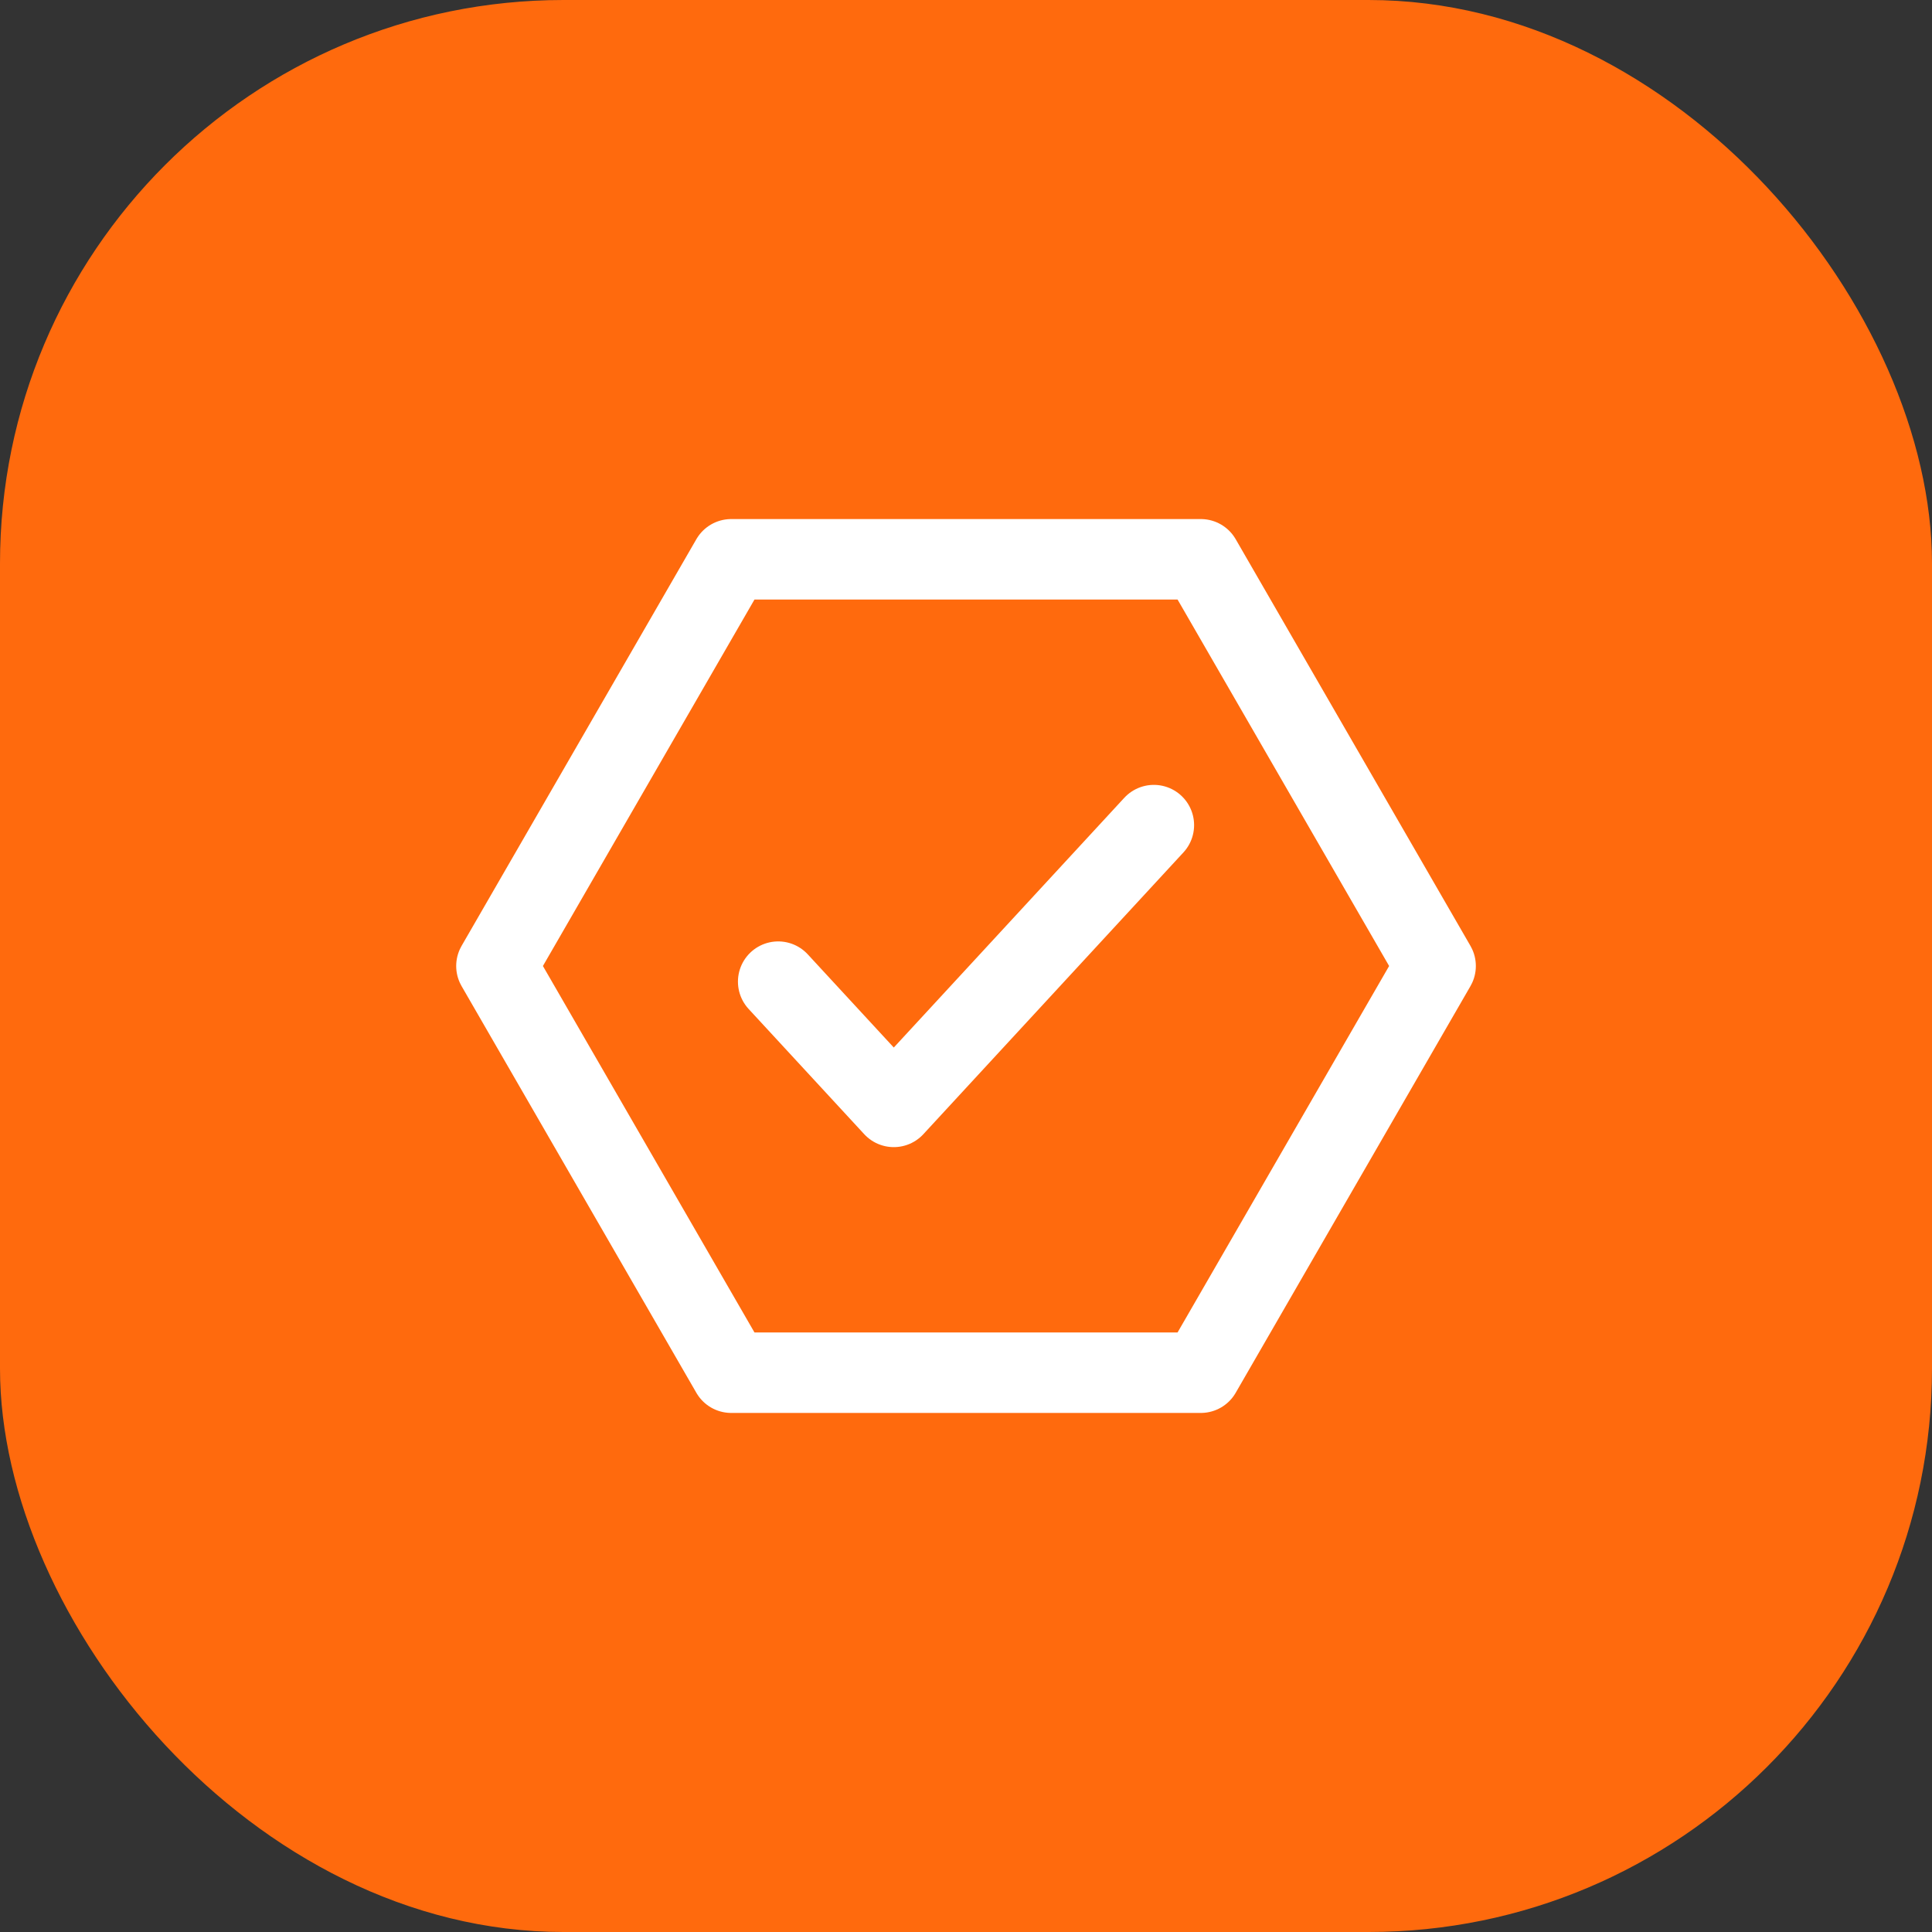
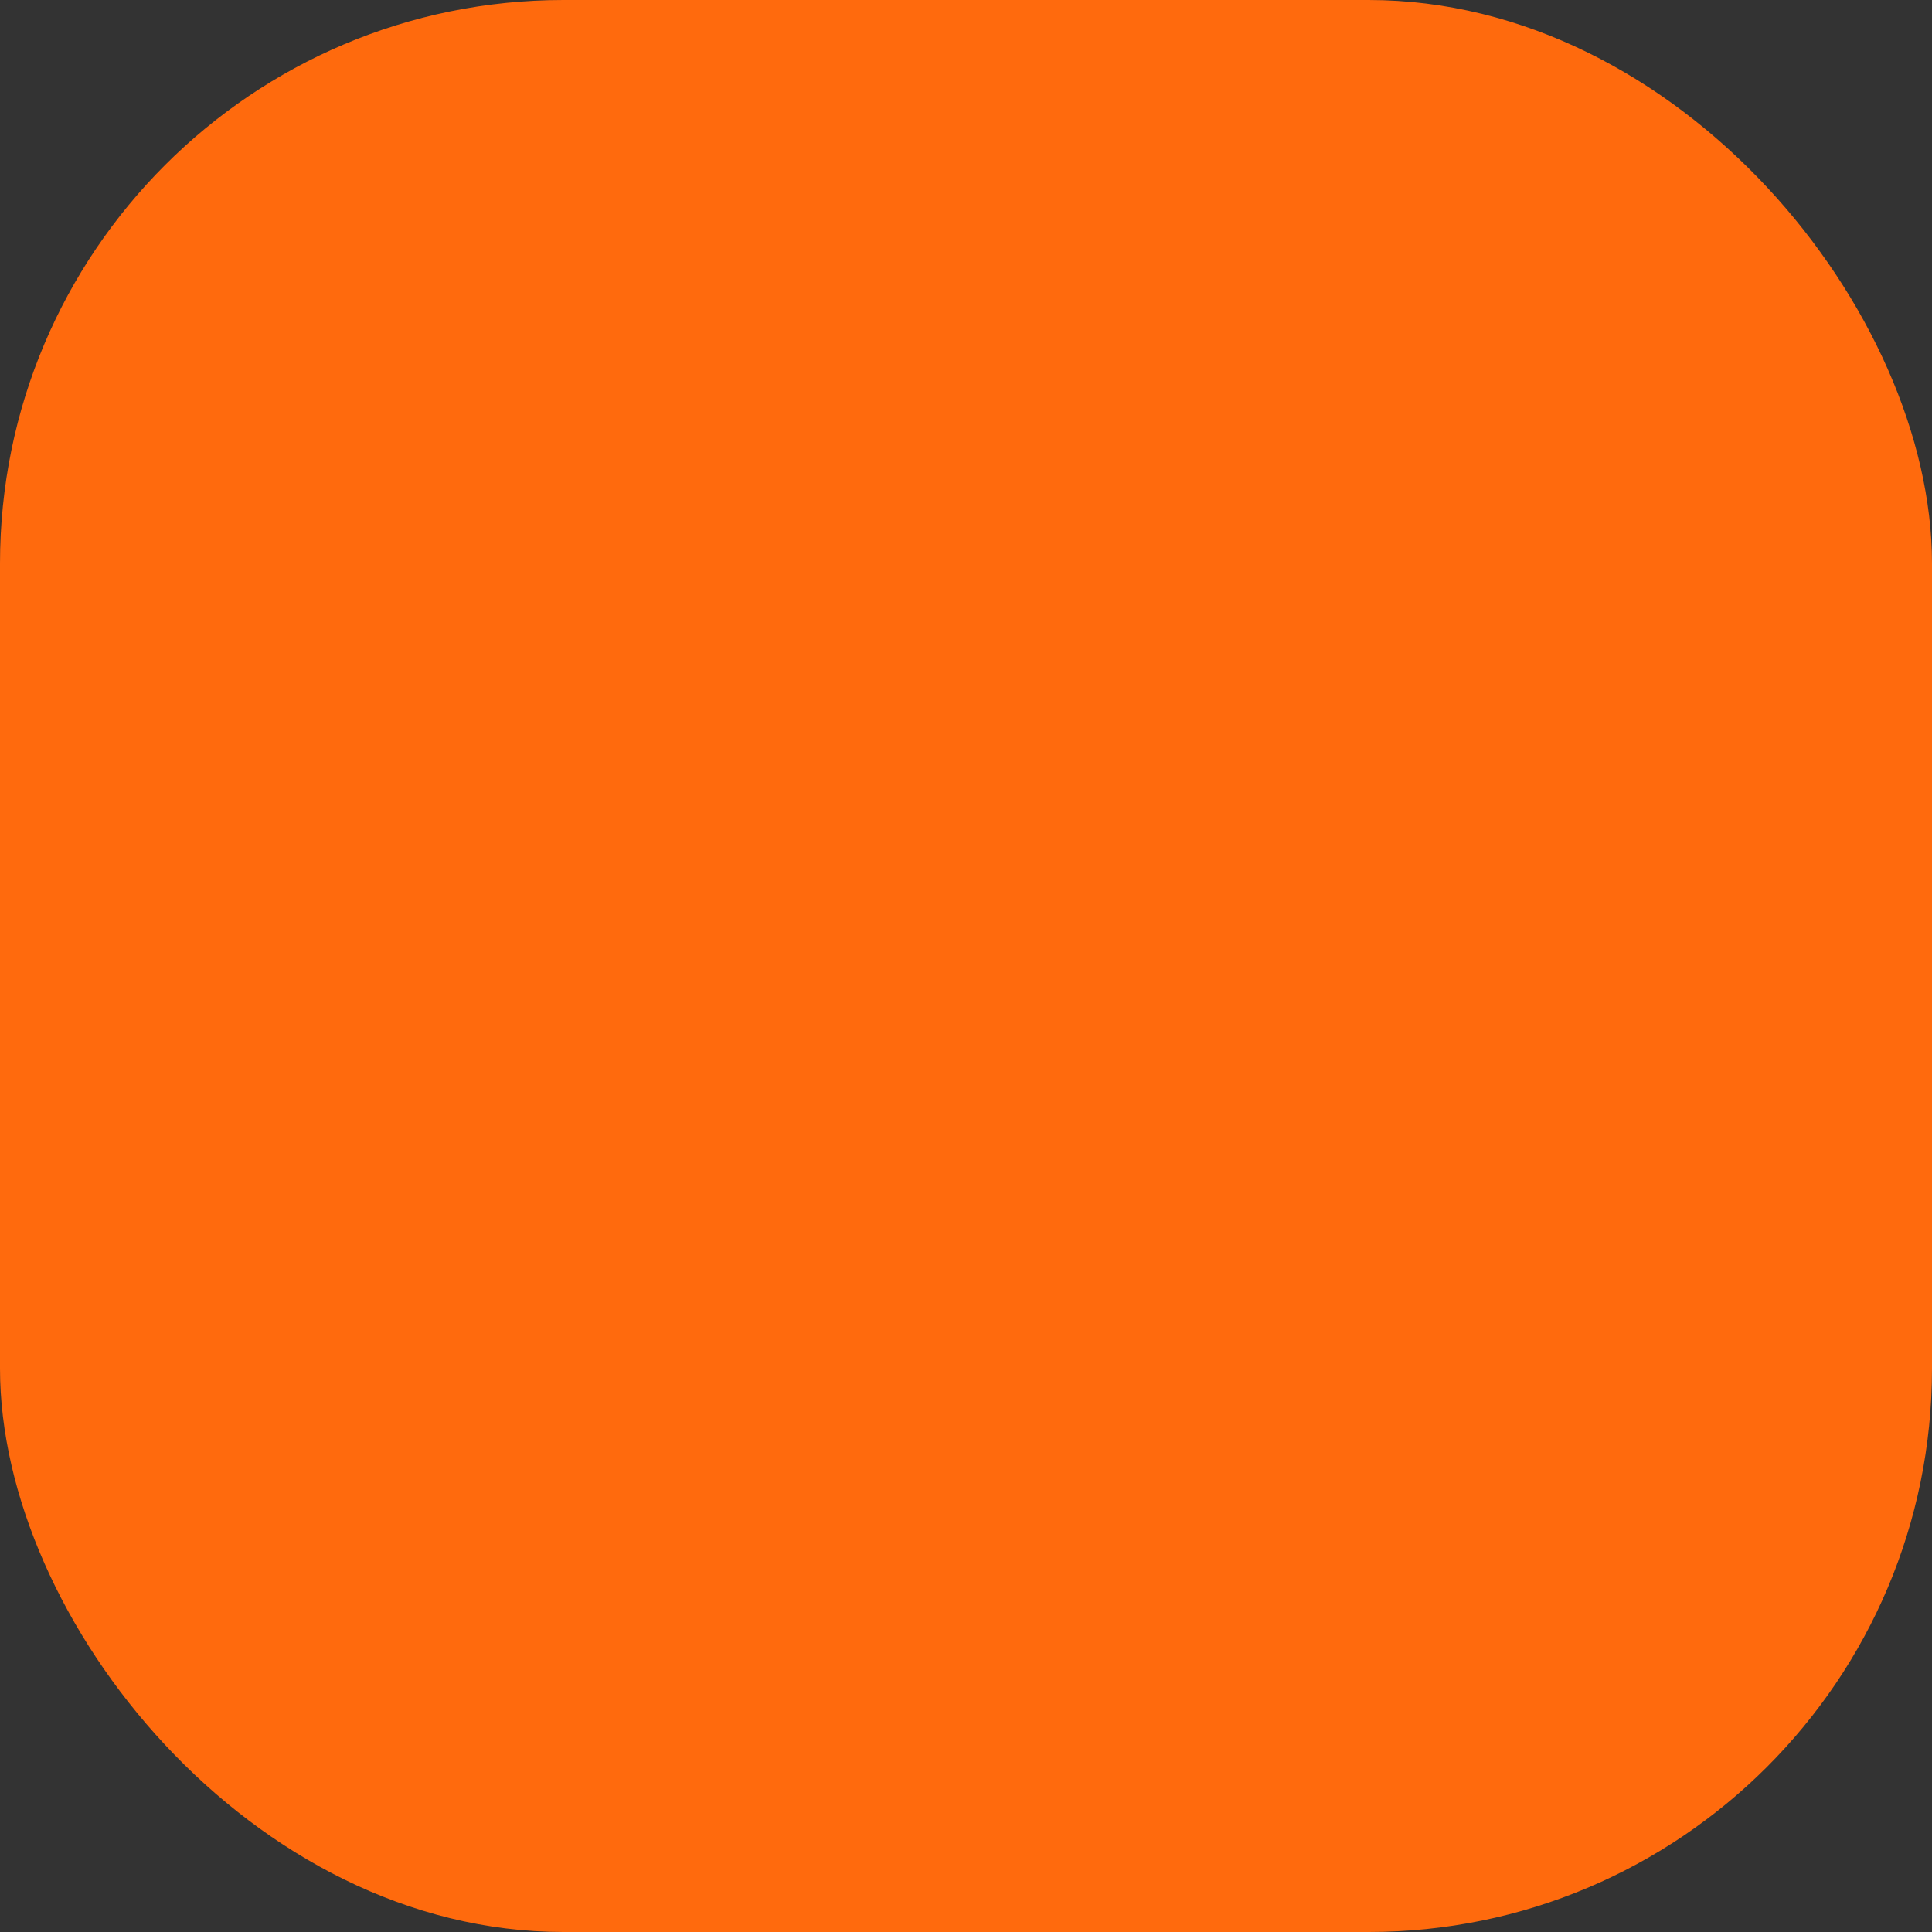
<svg xmlns="http://www.w3.org/2000/svg" width="48" height="48" viewBox="0 0 48 48" fill="none">
  <rect x="0" y="0" width="48" height="48" fill="#333333" stroke="none" />
  <rect width="48" height="48" rx="14" fill="#FF6A0D" />
-   <path d="M19.334 24.389L22.206 27.5L28.667 20.5M12.334 24L18.167 13.896H29.834L35.667 24L29.834 34.104H18.167L12.334 24Z" stroke="white" stroke-width="2" stroke-linecap="round" stroke-linejoin="round" />
</svg>